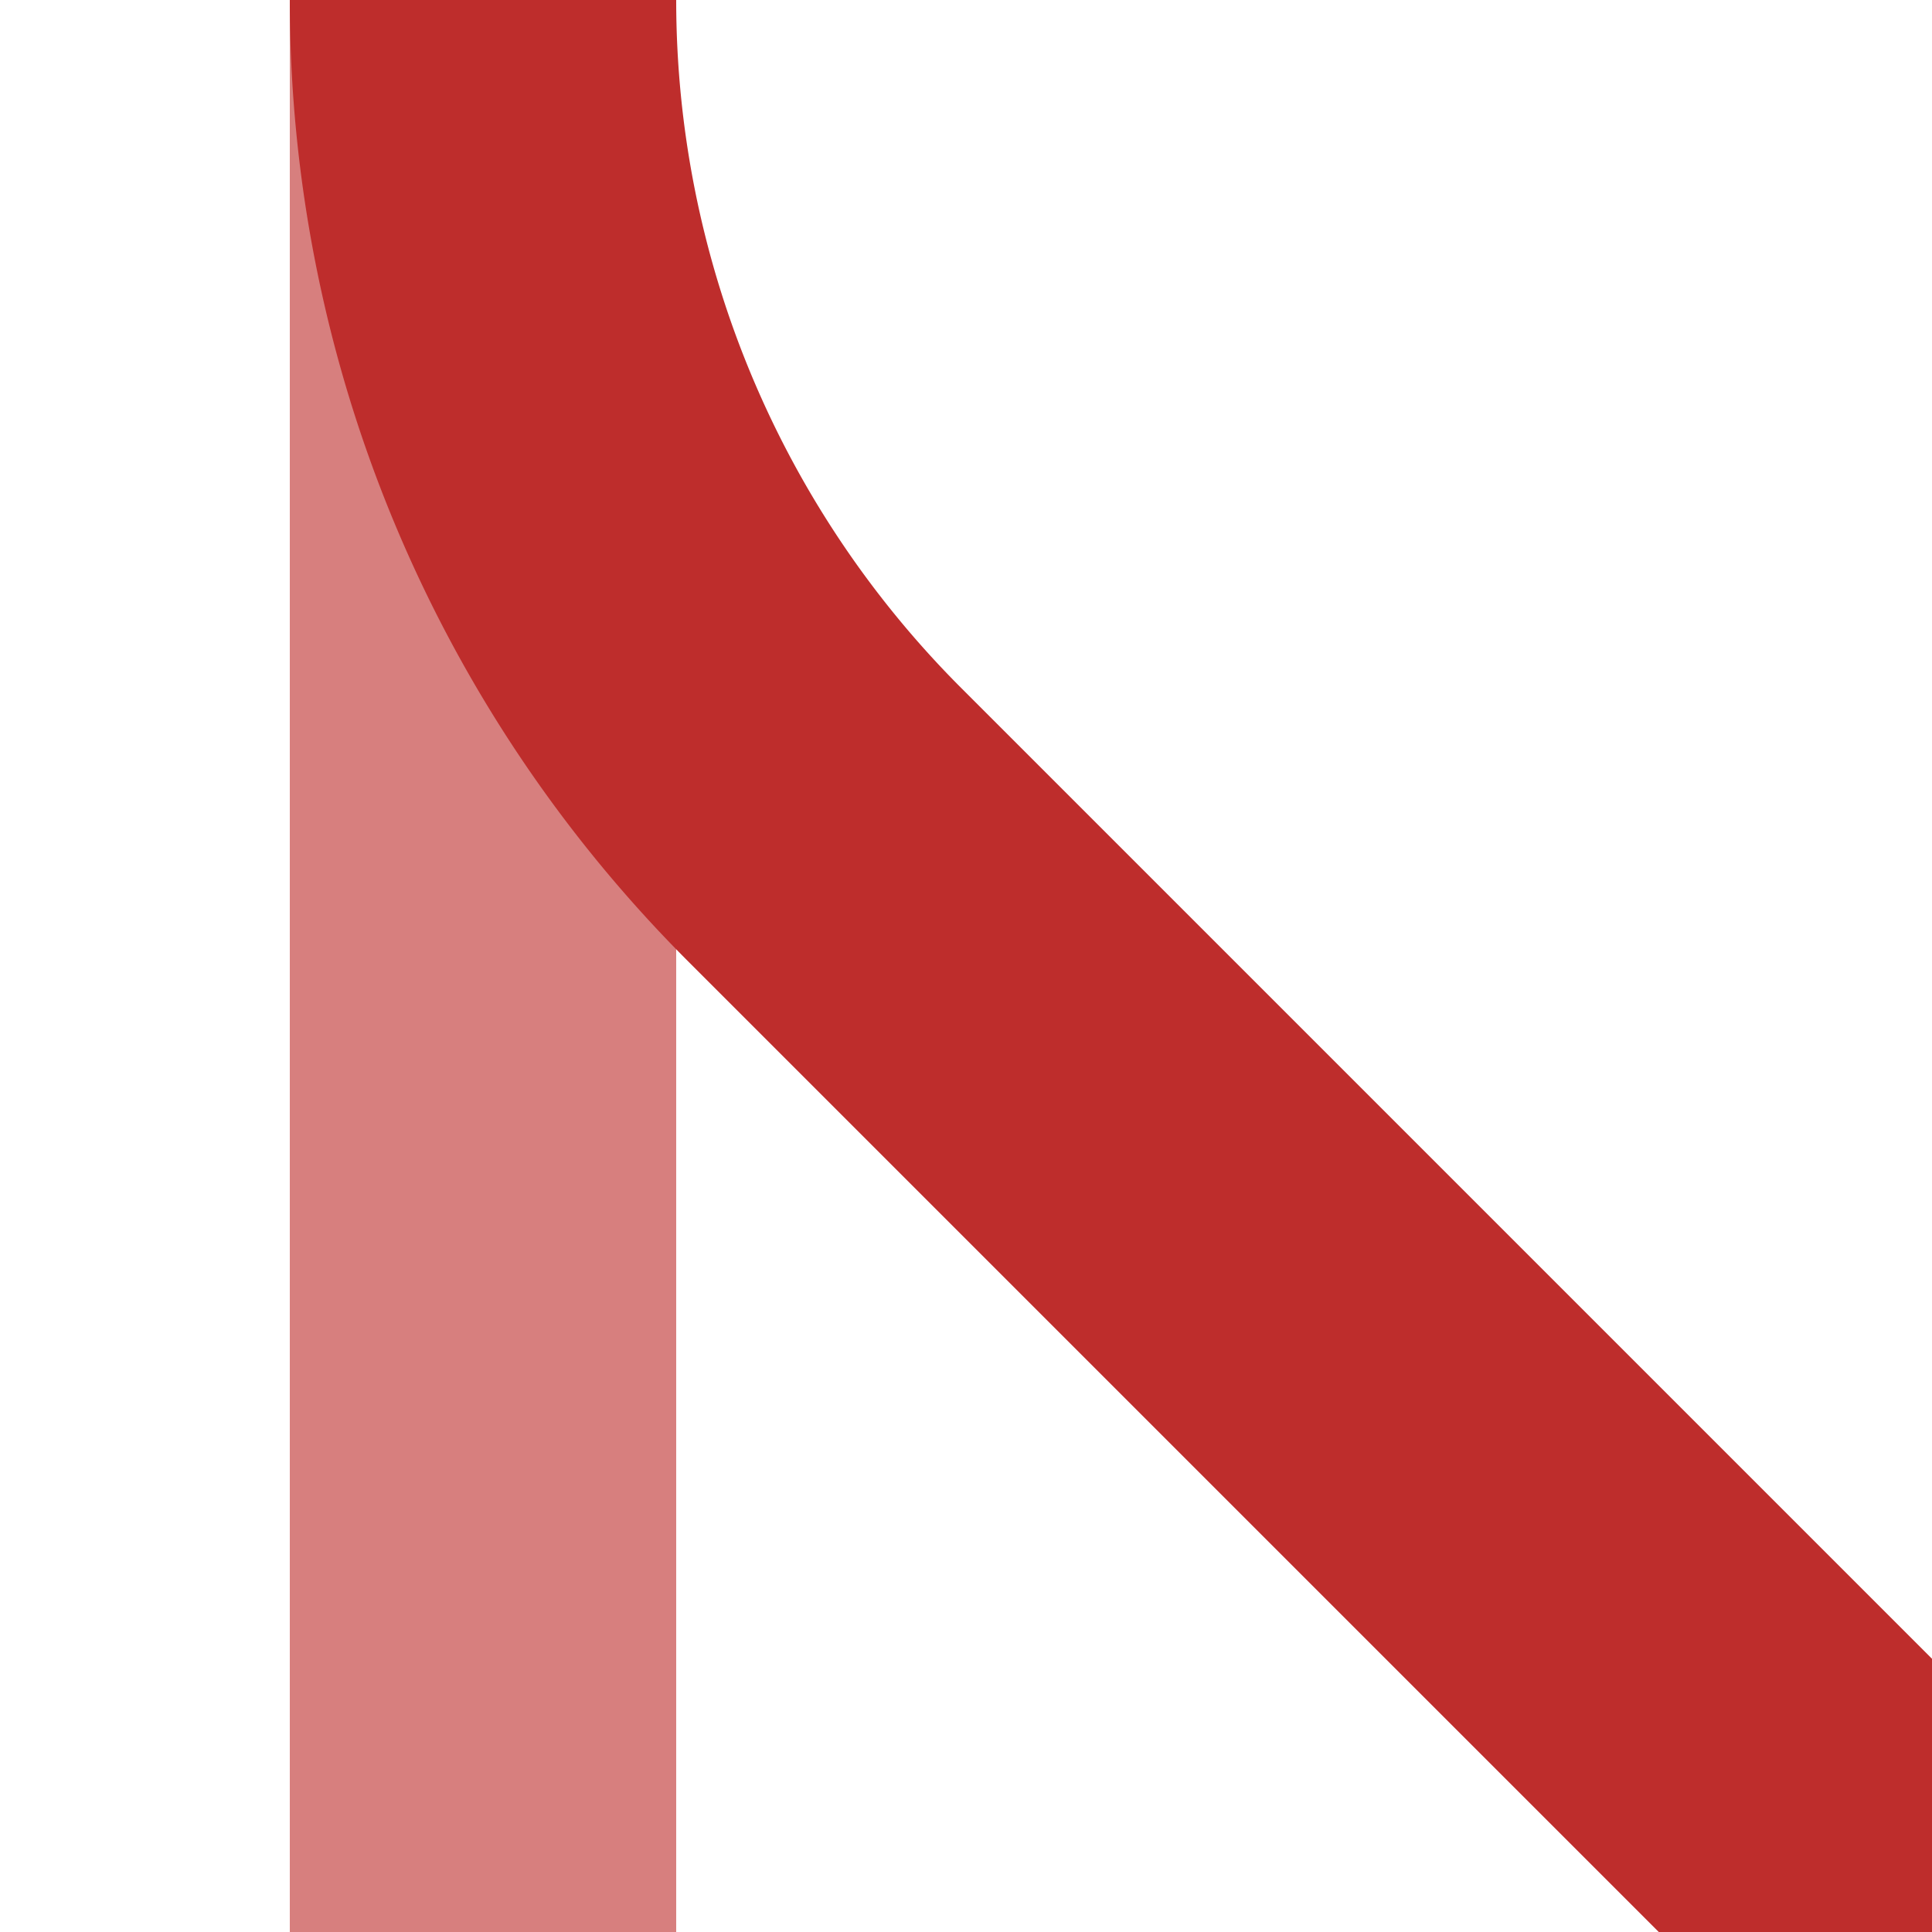
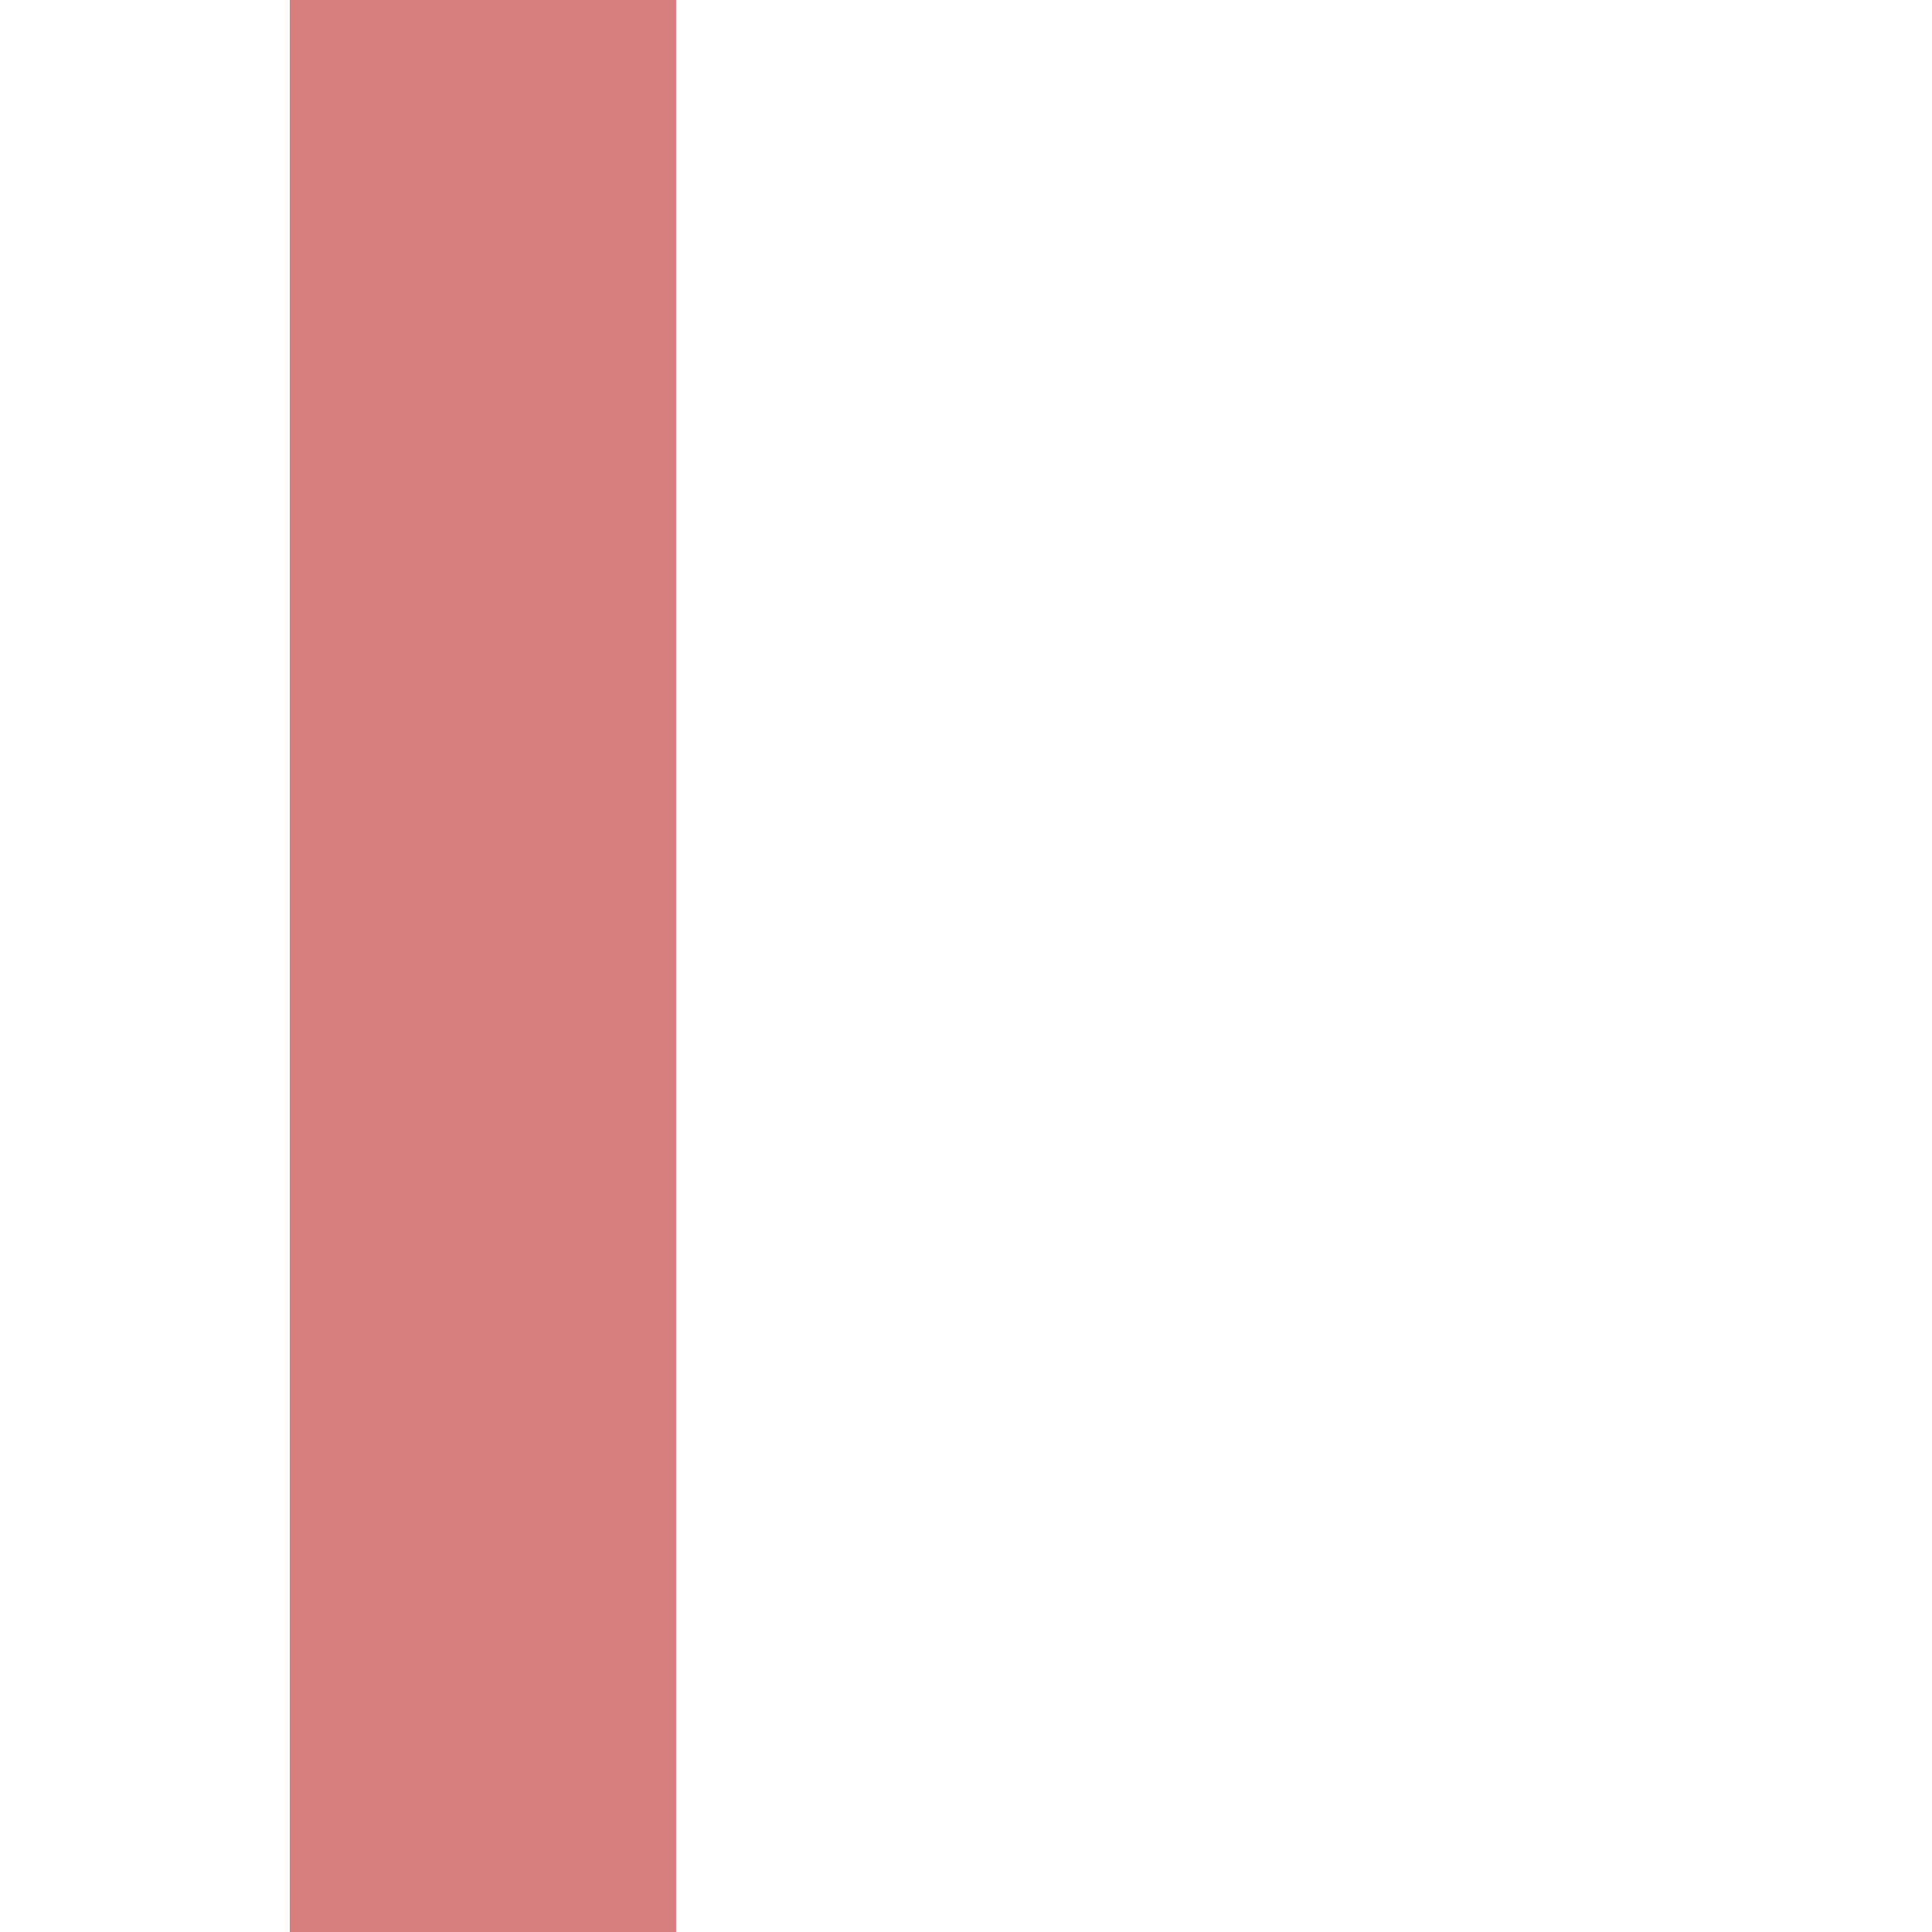
<svg xmlns="http://www.w3.org/2000/svg" width="500" height="500">
  <title>xvABZg2-</title>
  <g stroke-width="100" fill="none">
    <path stroke="#D77F7E" d="M 125,0 V 500" />
-     <path stroke="#BE2D2C" d="M 500,500 213.39,213.39 A 301.78,301.78 0 0 1 125,0" />
  </g>
</svg>